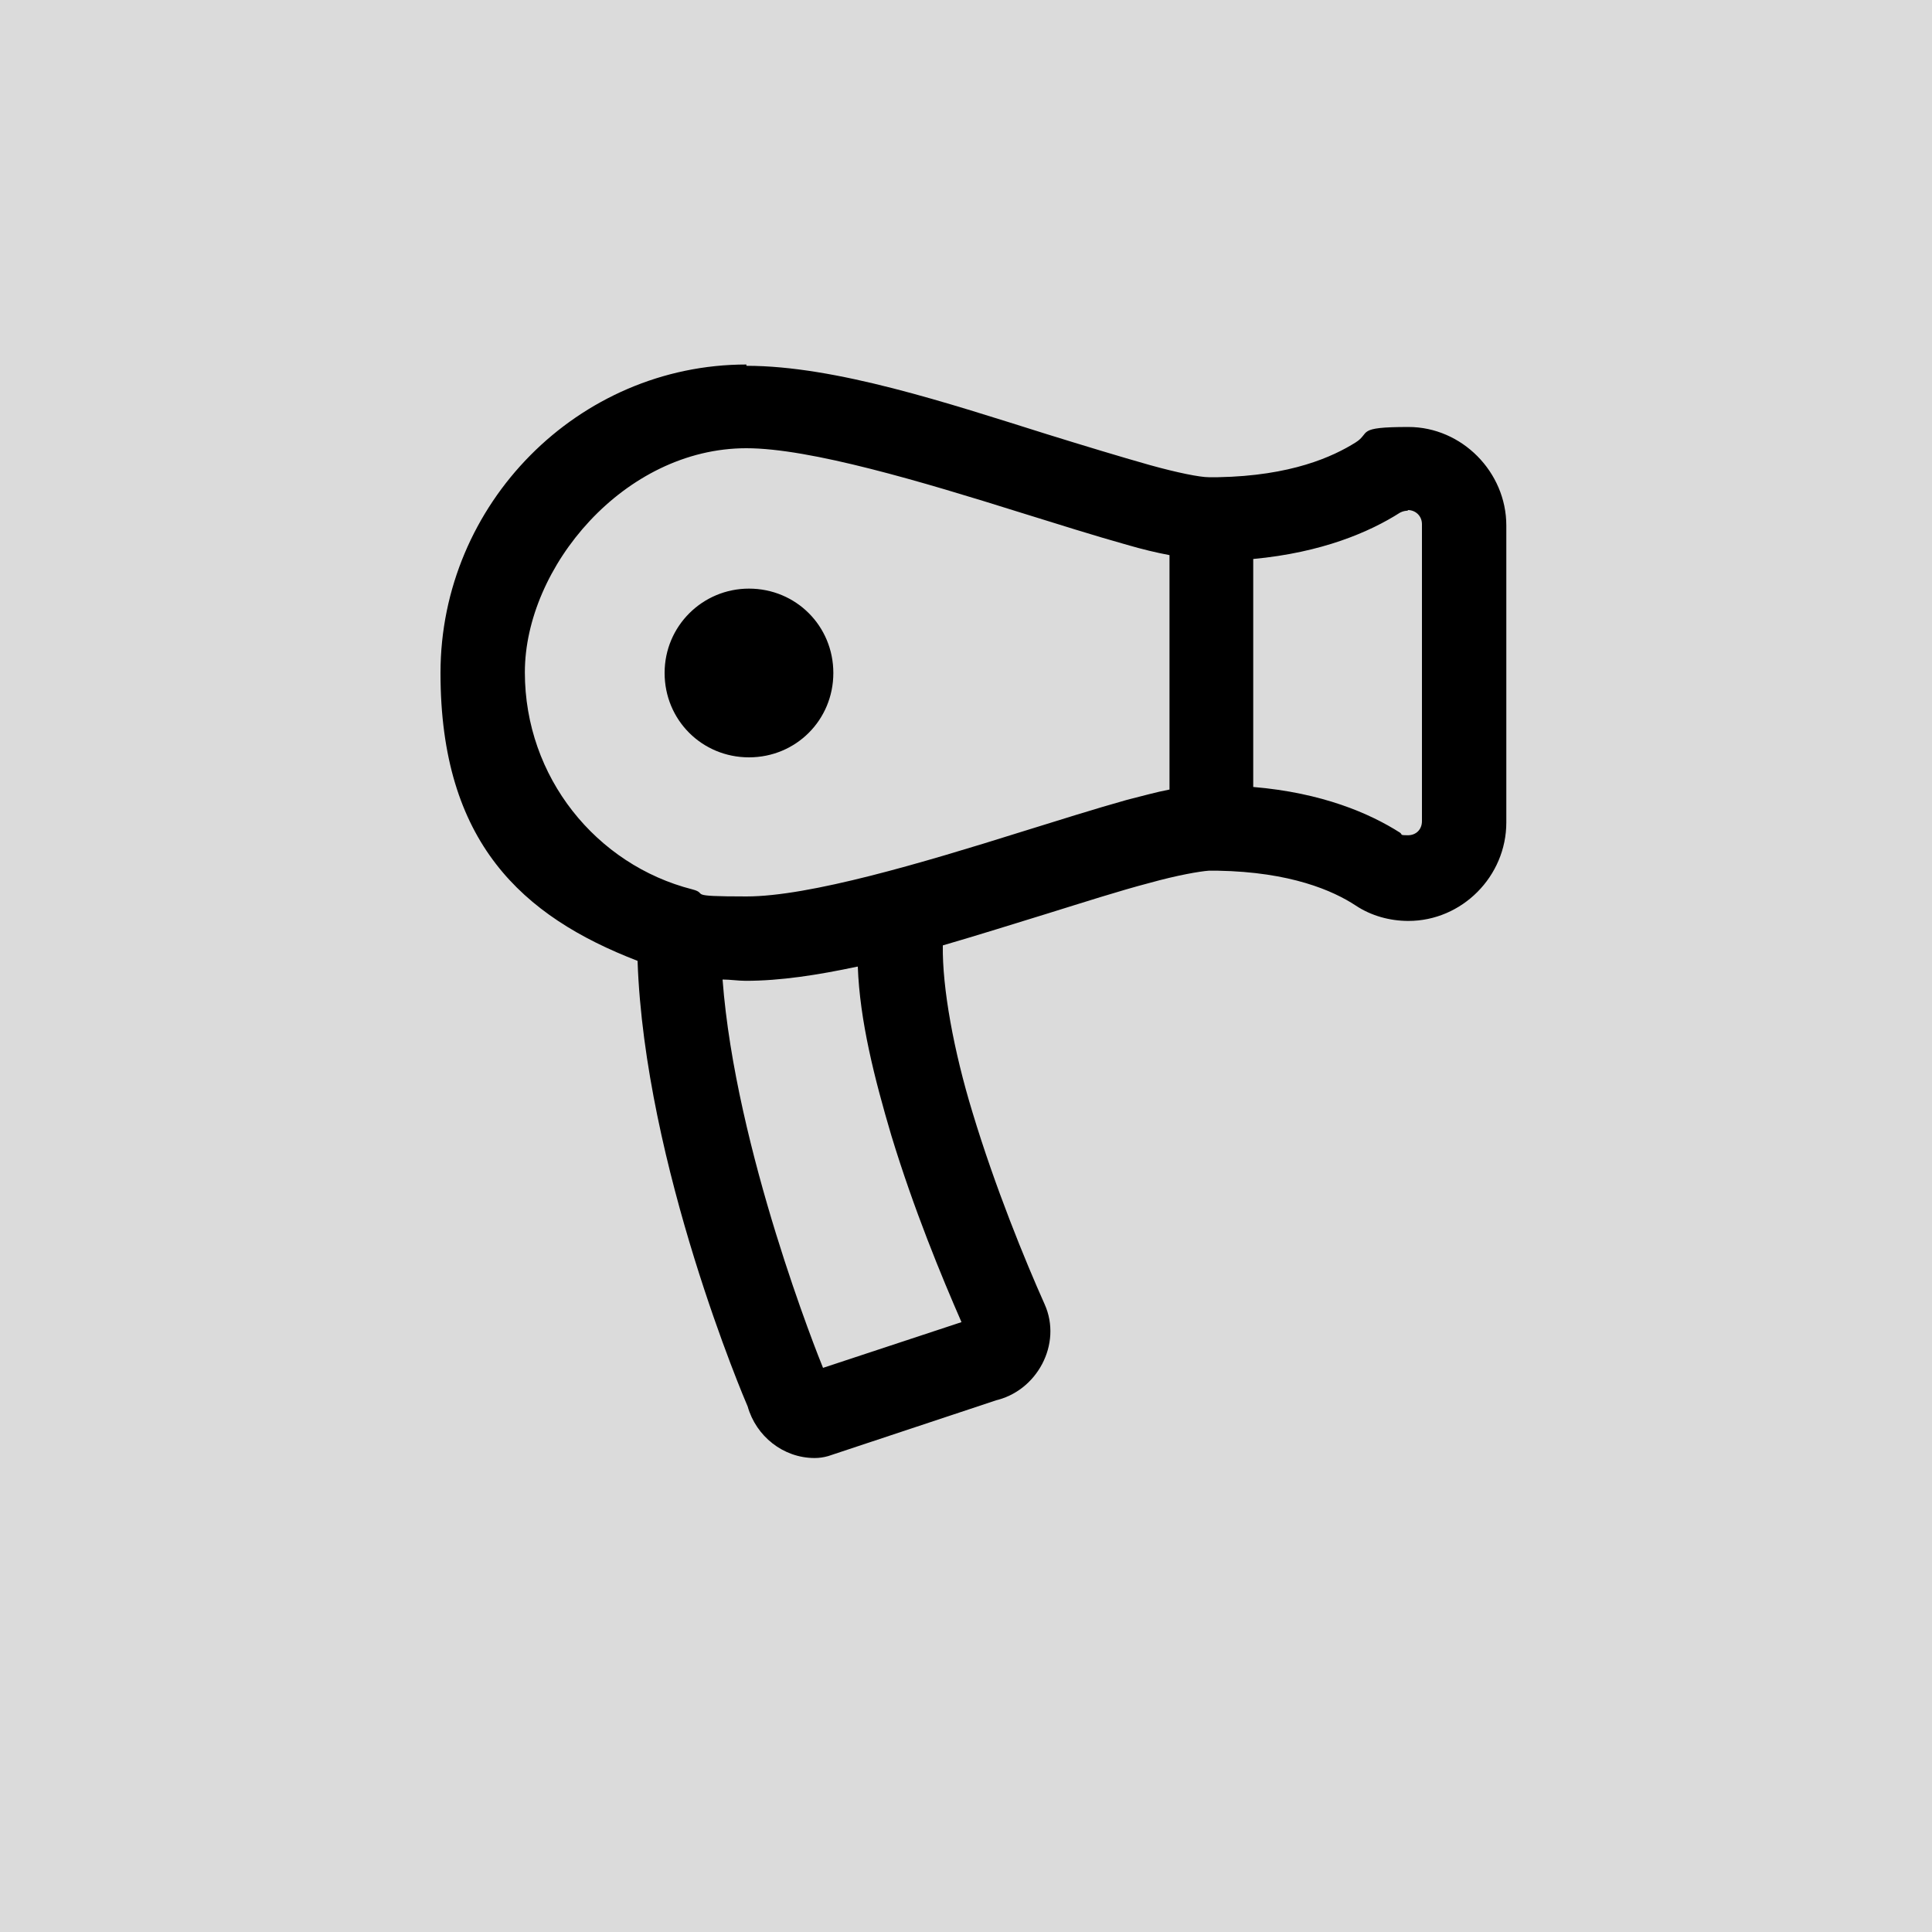
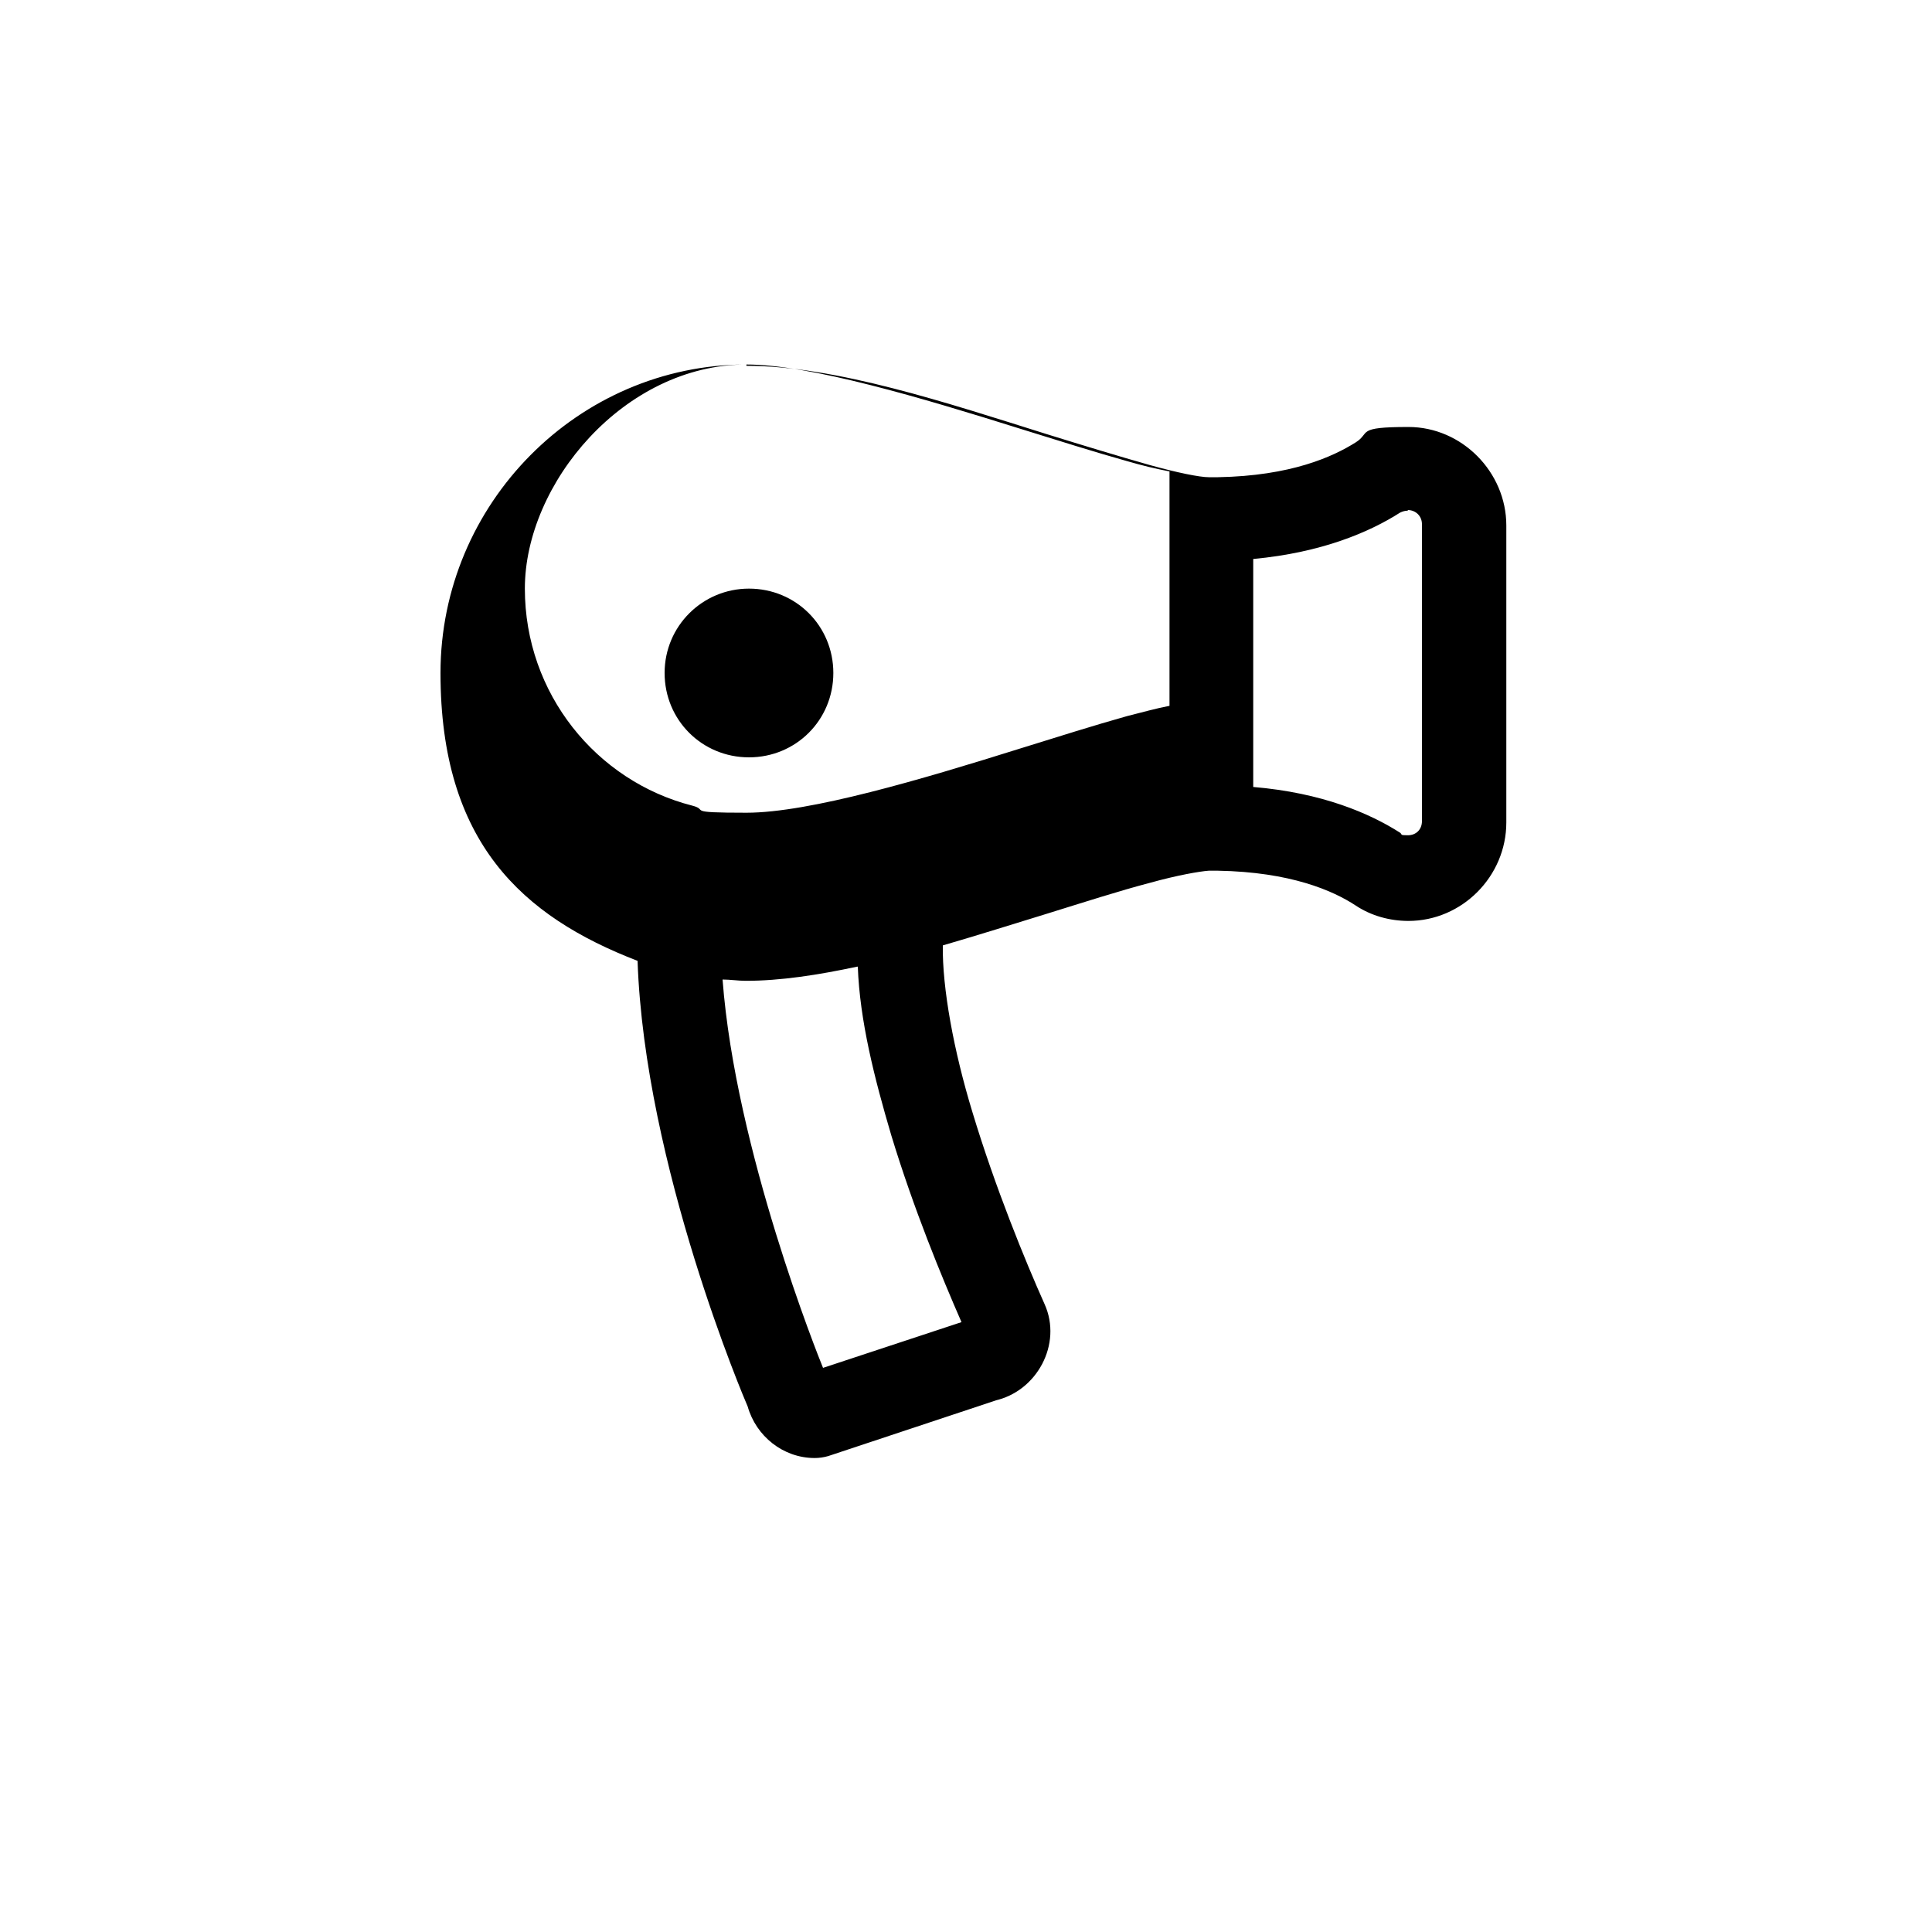
<svg xmlns="http://www.w3.org/2000/svg" id="Livello_1" width="300" height="300" version="1.1" viewBox="0 0 300 300">
  <defs>
    <style>
      .st0 {
        fill: #dbdbdb;
      }
    </style>
  </defs>
-   <rect class="st0" x="-4.7" y="-7.8" width="307.8" height="309.9" />
-   <path d="M115.9,56.6c-26.1,0-47.5,21.6-47.5,47.9s12.7,37.8,30.6,44.7c1.1,31.8,16.7,68.3,17.1,69.2,1.3,4.6,5.5,8,10.4,8,.7,0,1.4-.1,2.1-.3l26.5-8.8-.7.2c6.6-1.4,10.6-8.8,7.8-15,0,0,0,0,0,0-3-6.7-7.7-18.2-11.2-29.8-2.9-9.5-4.7-19.3-4.6-25.9,5.5-1.6,10.9-3.3,16.1-4.9h0c5.8-1.8,11.4-3.6,16-4.8,4.3-1.2,7.8-1.8,9.2-1.9.5,0,.9,0,1.4,0,11.3.2,17.9,3.1,21.4,5.4h0c2.4,1.6,5.3,2.4,8.2,2.4,8.3,0,15.2-6.9,15.2-15.3v-46.1c0-8.3-6.9-15.3-15.2-15.3s-5.8.9-8.2,2.4h0c-3.5,2.2-10,5.2-21.4,5.4-.3,0-.6,0-1,0-.1,0-.3,0-.4,0-1.4,0-4.9-.7-9.2-1.9-4.6-1.3-10.2-3-16-4.8h0c-15.3-4.8-32.7-10.6-46.6-10.6ZM115.9,69.6c9.9,0,27.3,5.2,42.6,10,5.8,1.8,11.5,3.6,16.5,5,2.4.7,4.5,1.2,6.6,1.6v36.4c-2.1.4-4.2,1-6.6,1.6-5,1.4-10.7,3.2-16.5,5-15.3,4.8-32.8,10-42.6,10s-5.7-.4-8.4-1.1c-14.9-3.8-26-17.4-26-33.7s15.4-34.8,34.4-34.8ZM218.6,79.2c1.2,0,2.2.9,2.2,2.2v46.1c0,1.3-.9,2.2-2.2,2.2s-.8-.1-1.2-.4h0c-4.7-3-12.1-6.2-22.8-7.1v-35.4c10.7-1,18.1-4.2,22.8-7.2h0c.4-.2.8-.3,1.2-.3ZM116.3,91.4c-7.2,0-13.1,5.8-13.1,13.1s5.8,13.1,13.1,13.1,13.1-5.8,13.1-13.1-5.8-13.1-13.1-13.1ZM133.2,150.1c.3,8.4,2.6,17.4,5.2,26.2,3.5,11.5,7.8,21.9,10.9,29l-21.5,7.1c-.7-1.7-13.6-33.8-15.6-60.3,1.2,0,2.4.2,3.6.2,5.4,0,11.2-.9,17.3-2.2Z" />
+   <path d="M115.9,56.6c-26.1,0-47.5,21.6-47.5,47.9s12.7,37.8,30.6,44.7c1.1,31.8,16.7,68.3,17.1,69.2,1.3,4.6,5.5,8,10.4,8,.7,0,1.4-.1,2.1-.3l26.5-8.8-.7.2c6.6-1.4,10.6-8.8,7.8-15,0,0,0,0,0,0-3-6.7-7.7-18.2-11.2-29.8-2.9-9.5-4.7-19.3-4.6-25.9,5.5-1.6,10.9-3.3,16.1-4.9h0c5.8-1.8,11.4-3.6,16-4.8,4.3-1.2,7.8-1.8,9.2-1.9.5,0,.9,0,1.4,0,11.3.2,17.9,3.1,21.4,5.4h0c2.4,1.6,5.3,2.4,8.2,2.4,8.3,0,15.2-6.9,15.2-15.3v-46.1c0-8.3-6.9-15.3-15.2-15.3s-5.8.9-8.2,2.4h0c-3.5,2.2-10,5.2-21.4,5.4-.3,0-.6,0-1,0-.1,0-.3,0-.4,0-1.4,0-4.9-.7-9.2-1.9-4.6-1.3-10.2-3-16-4.8h0c-15.3-4.8-32.7-10.6-46.6-10.6Zc9.9,0,27.3,5.2,42.6,10,5.8,1.8,11.5,3.6,16.5,5,2.4.7,4.5,1.2,6.6,1.6v36.4c-2.1.4-4.2,1-6.6,1.6-5,1.4-10.7,3.2-16.5,5-15.3,4.8-32.8,10-42.6,10s-5.7-.4-8.4-1.1c-14.9-3.8-26-17.4-26-33.7s15.4-34.8,34.4-34.8ZM218.6,79.2c1.2,0,2.2.9,2.2,2.2v46.1c0,1.3-.9,2.2-2.2,2.2s-.8-.1-1.2-.4h0c-4.7-3-12.1-6.2-22.8-7.1v-35.4c10.7-1,18.1-4.2,22.8-7.2h0c.4-.2.8-.3,1.2-.3ZM116.3,91.4c-7.2,0-13.1,5.8-13.1,13.1s5.8,13.1,13.1,13.1,13.1-5.8,13.1-13.1-5.8-13.1-13.1-13.1ZM133.2,150.1c.3,8.4,2.6,17.4,5.2,26.2,3.5,11.5,7.8,21.9,10.9,29l-21.5,7.1c-.7-1.7-13.6-33.8-15.6-60.3,1.2,0,2.4.2,3.6.2,5.4,0,11.2-.9,17.3-2.2Z" />
</svg>